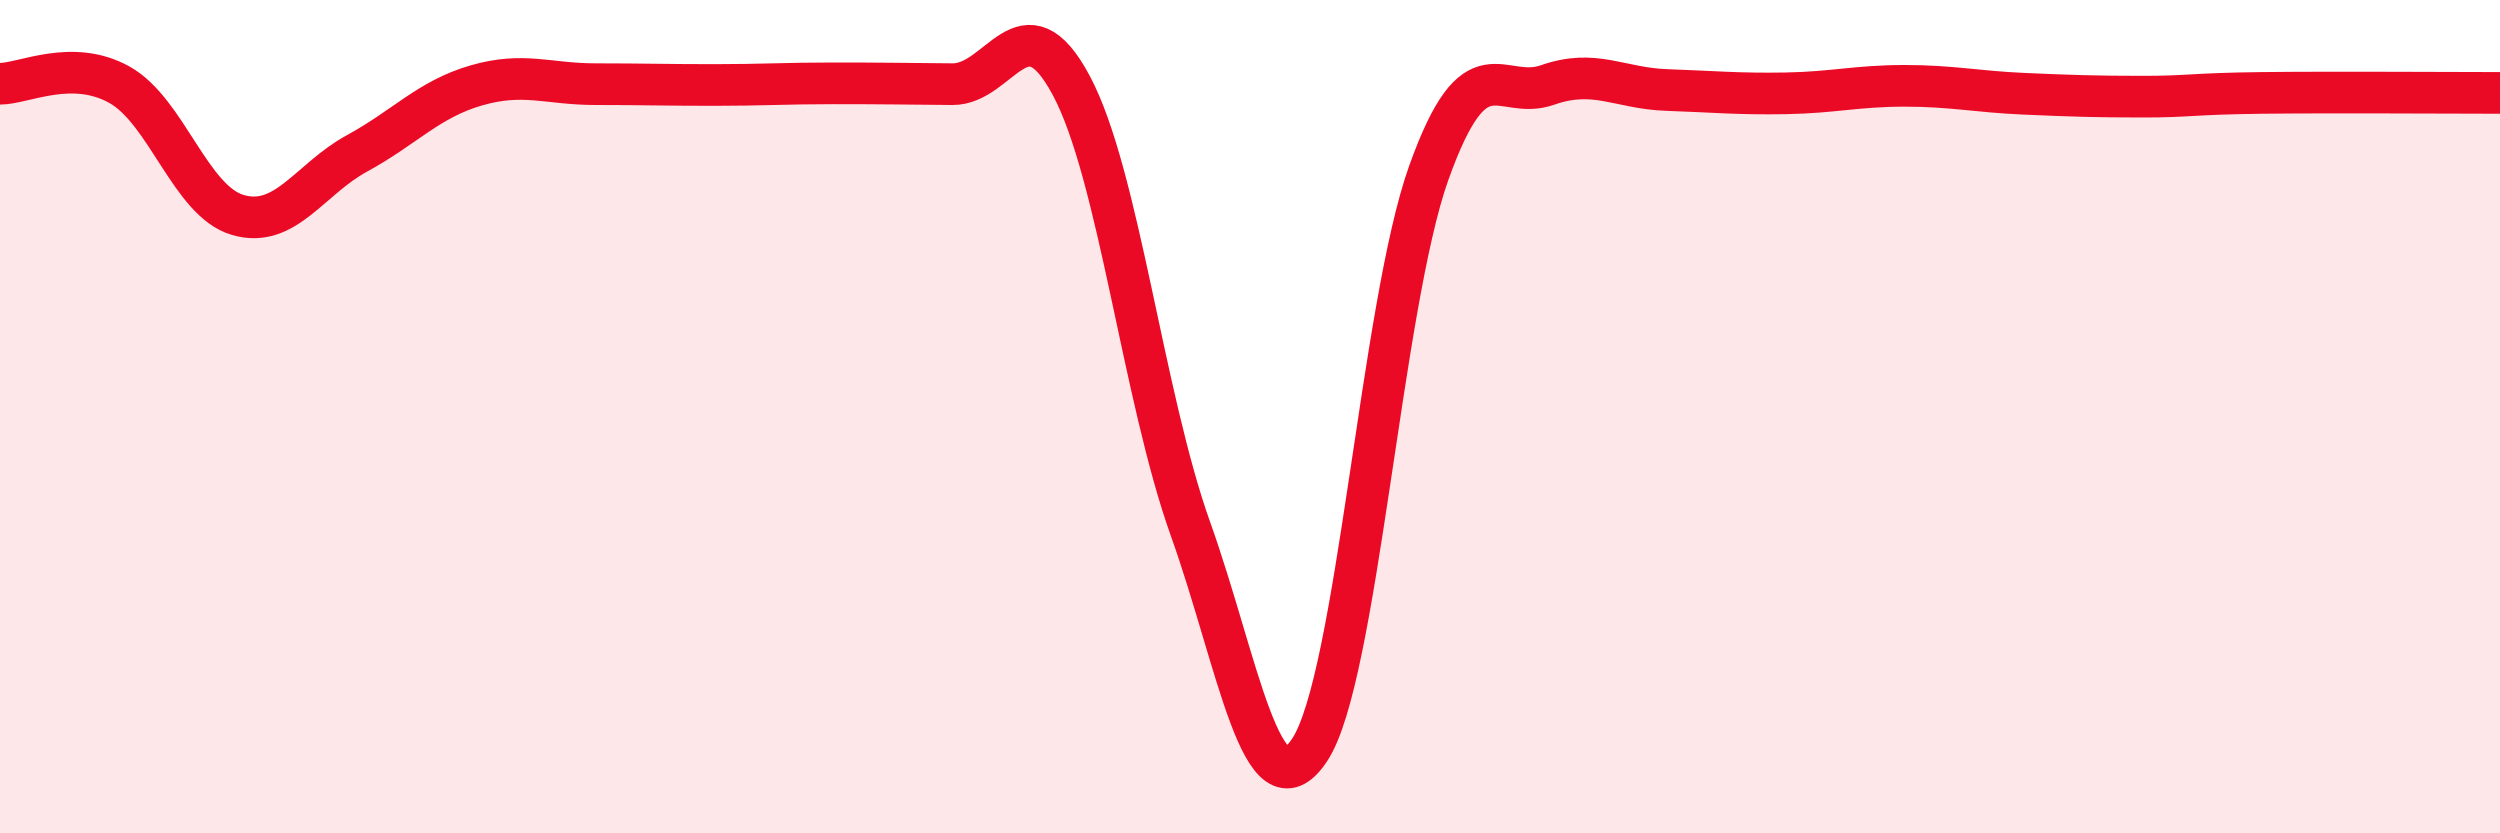
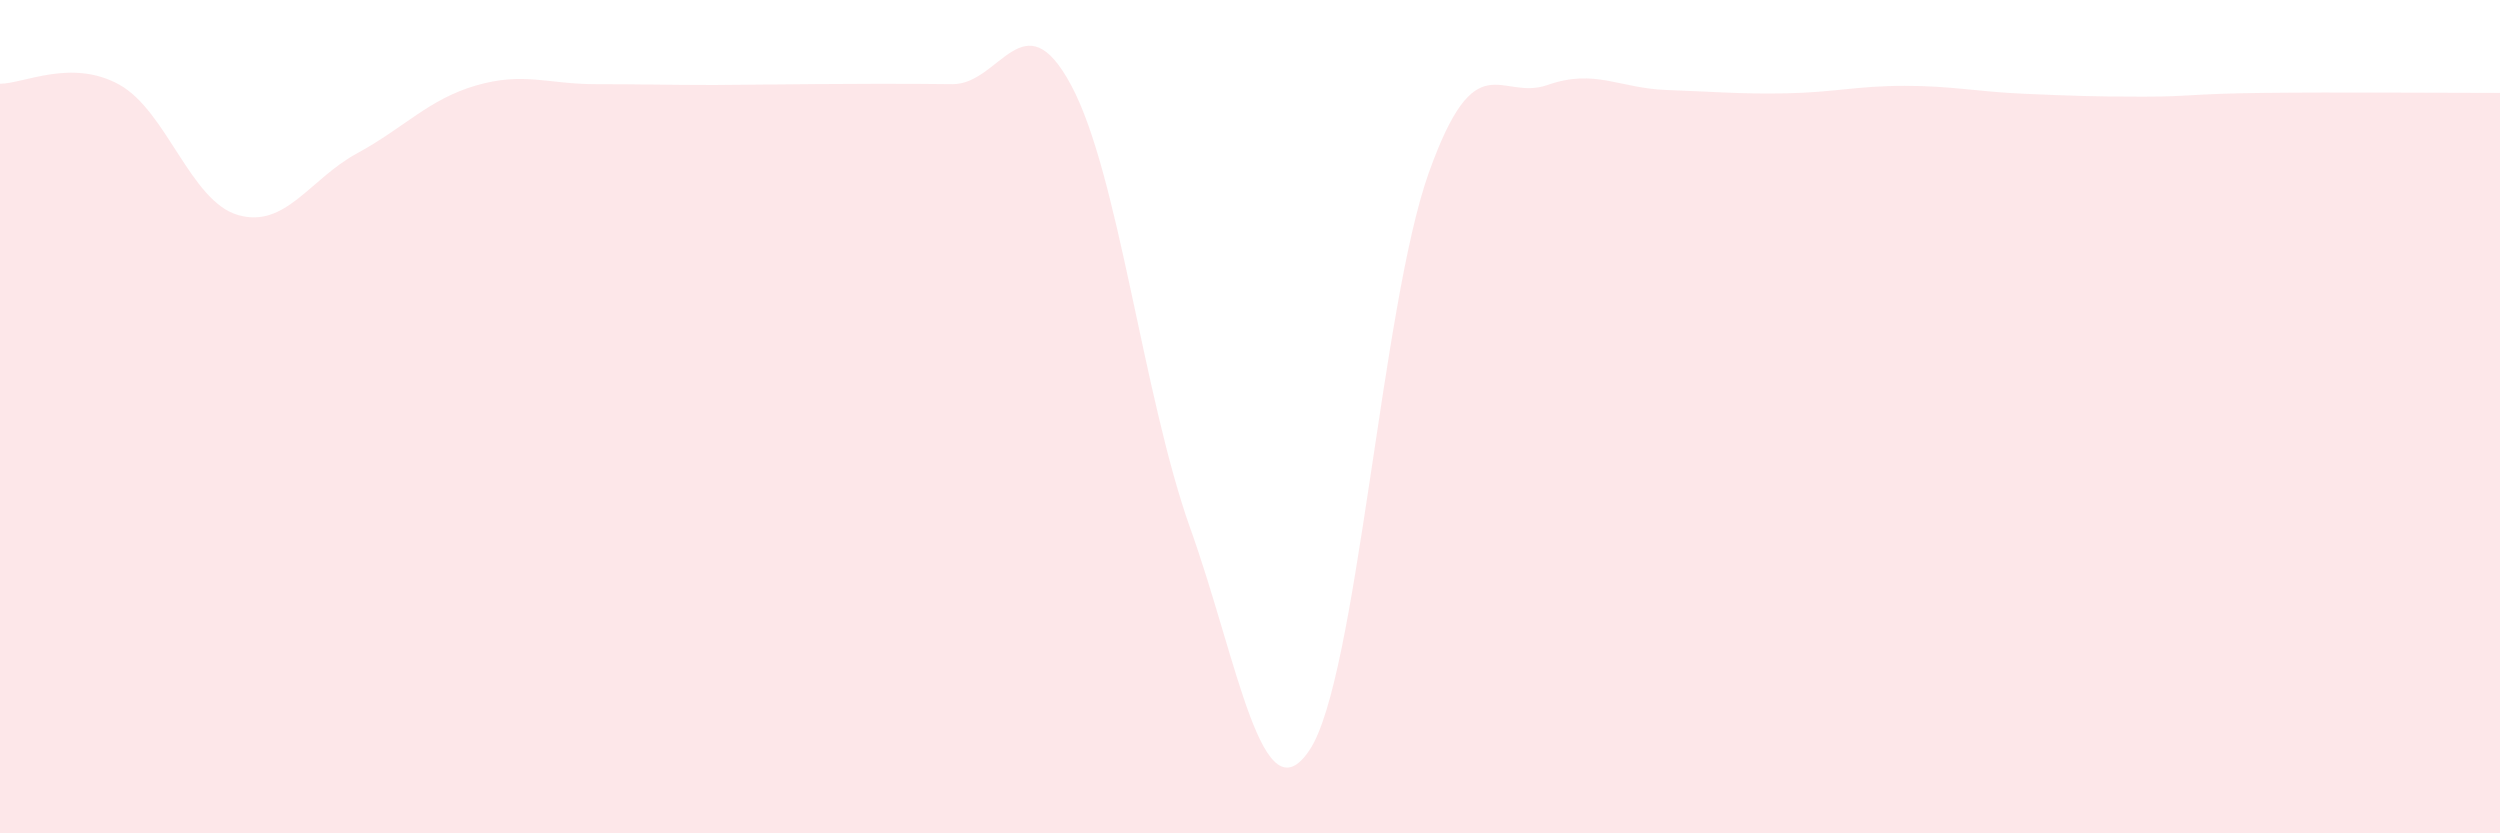
<svg xmlns="http://www.w3.org/2000/svg" width="60" height="20" viewBox="0 0 60 20">
-   <path d="M 0,2.01 C 0.57,2.01 1.72,1.4 2.86,2.03 C 4,2.66 4.57,4.83 5.71,5.16 C 6.85,5.49 7.43,4.3 8.57,3.68 C 9.71,3.06 10.29,2.38 11.43,2.05 C 12.57,1.72 13.15,2.02 14.29,2.02 C 15.43,2.02 16,2.04 17.14,2.04 C 18.28,2.04 18.86,2 20,2 C 21.14,2 21.72,2.01 22.86,2.02 C 24,2.03 24.57,-0.08 25.71,2.05 C 26.85,4.18 27.43,9.5 28.57,12.69 C 29.71,15.88 30.29,19.71 31.43,18 C 32.57,16.29 33.15,7.34 34.29,4.15 C 35.43,0.96 36,2.44 37.14,2.04 C 38.28,1.64 38.86,2.12 40,2.16 C 41.14,2.2 41.72,2.26 42.86,2.24 C 44,2.22 44.57,2.06 45.71,2.06 C 46.85,2.06 47.43,2.2 48.57,2.25 C 49.71,2.3 50.29,2.32 51.43,2.32 C 52.57,2.32 52.58,2.25 54.29,2.23 C 56,2.21 58.86,2.23 60,2.23L60 20L0 20Z" fill="#EB0A25" opacity="0.1" stroke-linecap="round" stroke-linejoin="round" />
-   <path d="M 0,2.01 C 0.57,2.01 1.72,1.4 2.86,2.03 C 4,2.66 4.57,4.83 5.71,5.16 C 6.85,5.49 7.43,4.3 8.57,3.68 C 9.71,3.06 10.29,2.38 11.43,2.05 C 12.57,1.72 13.15,2.02 14.29,2.02 C 15.43,2.02 16,2.04 17.14,2.04 C 18.28,2.04 18.86,2 20,2 C 21.14,2 21.72,2.01 22.86,2.02 C 24,2.03 24.57,-0.08 25.71,2.05 C 26.85,4.18 27.43,9.5 28.57,12.69 C 29.71,15.88 30.29,19.71 31.43,18 C 32.57,16.29 33.15,7.34 34.29,4.15 C 35.43,0.96 36,2.44 37.14,2.04 C 38.28,1.64 38.86,2.12 40,2.16 C 41.14,2.2 41.72,2.26 42.86,2.24 C 44,2.22 44.57,2.06 45.71,2.06 C 46.85,2.06 47.43,2.2 48.57,2.25 C 49.71,2.3 50.29,2.32 51.43,2.32 C 52.57,2.32 52.58,2.25 54.29,2.23 C 56,2.21 58.86,2.23 60,2.23" stroke="#EB0A25" stroke-width="1" fill="none" stroke-linecap="round" stroke-linejoin="round" />
+   <path d="M 0,2.01 C 0.57,2.01 1.72,1.4 2.86,2.03 C 4,2.66 4.57,4.83 5.71,5.16 C 6.85,5.49 7.43,4.3 8.57,3.68 C 9.71,3.06 10.29,2.38 11.43,2.05 C 12.57,1.72 13.15,2.02 14.29,2.02 C 15.43,2.02 16,2.04 17.14,2.04 C 21.14,2 21.72,2.01 22.86,2.02 C 24,2.03 24.57,-0.08 25.71,2.05 C 26.85,4.18 27.43,9.5 28.57,12.69 C 29.71,15.88 30.29,19.71 31.43,18 C 32.57,16.29 33.15,7.34 34.29,4.15 C 35.43,0.96 36,2.44 37.14,2.04 C 38.28,1.64 38.86,2.12 40,2.16 C 41.14,2.2 41.72,2.26 42.86,2.24 C 44,2.22 44.57,2.06 45.71,2.06 C 46.85,2.06 47.43,2.2 48.57,2.25 C 49.71,2.3 50.29,2.32 51.43,2.32 C 52.57,2.32 52.58,2.25 54.29,2.23 C 56,2.21 58.86,2.23 60,2.23L60 20L0 20Z" fill="#EB0A25" opacity="0.1" stroke-linecap="round" stroke-linejoin="round" />
</svg>